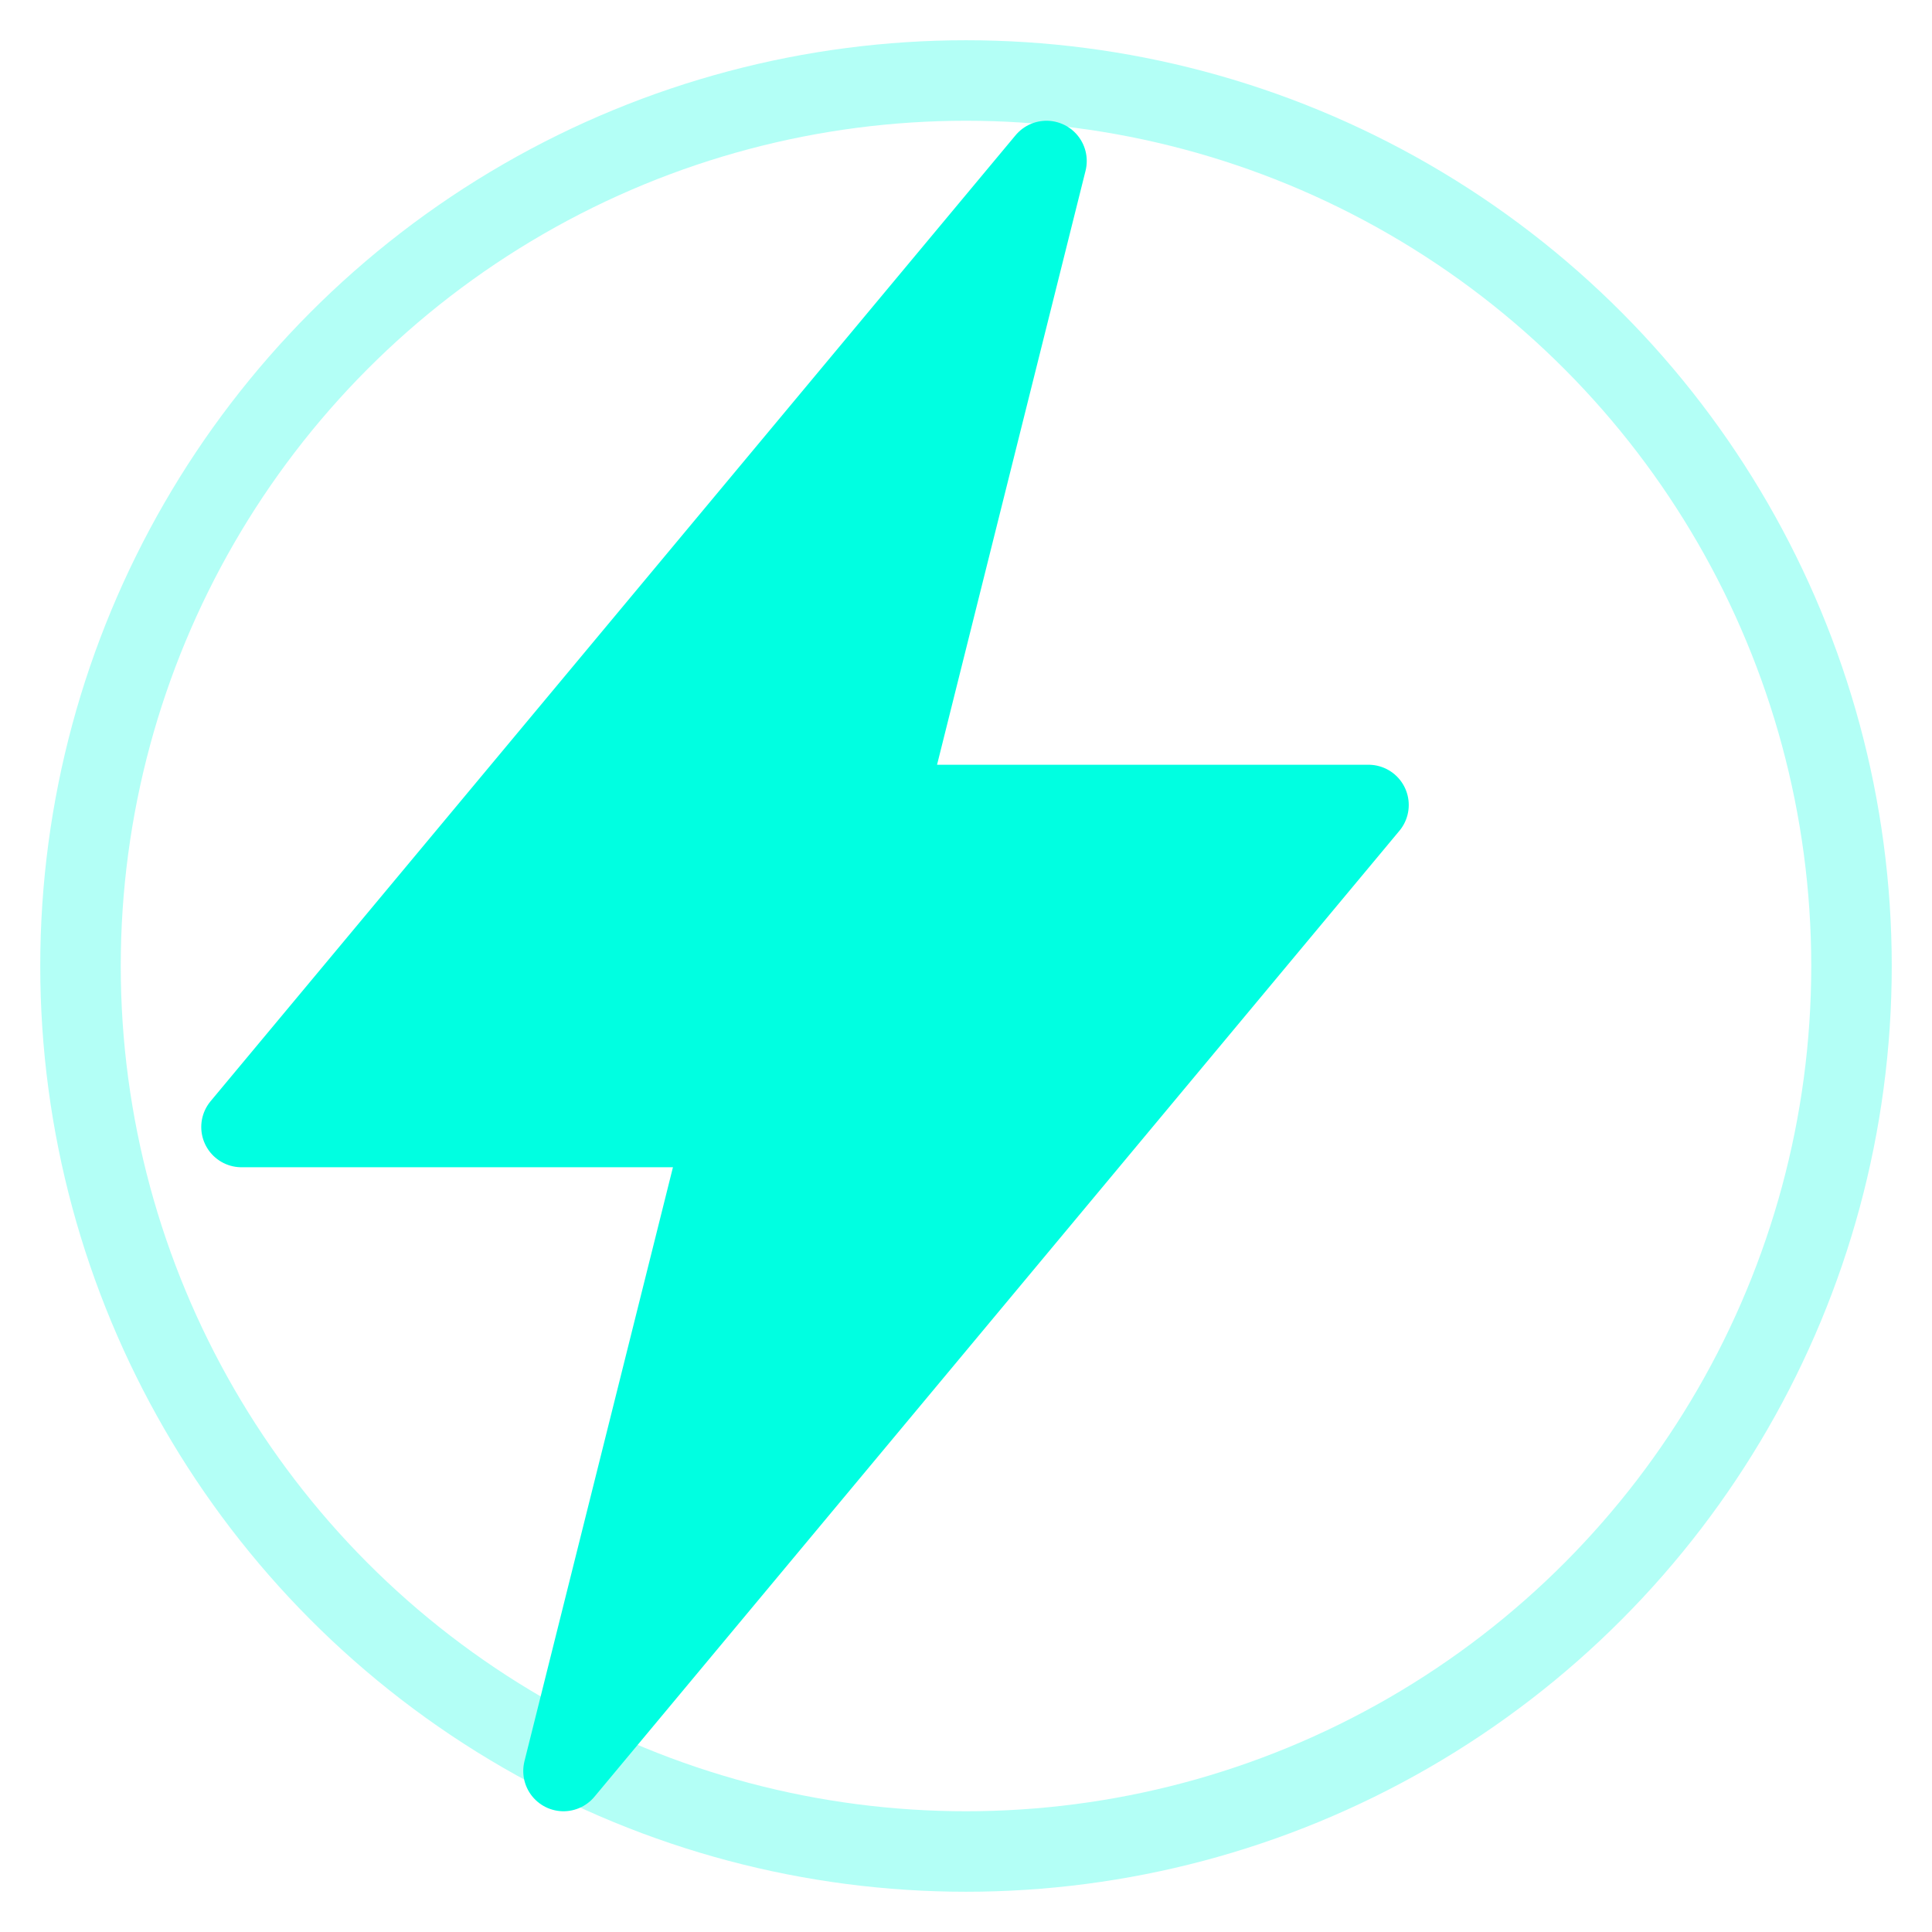
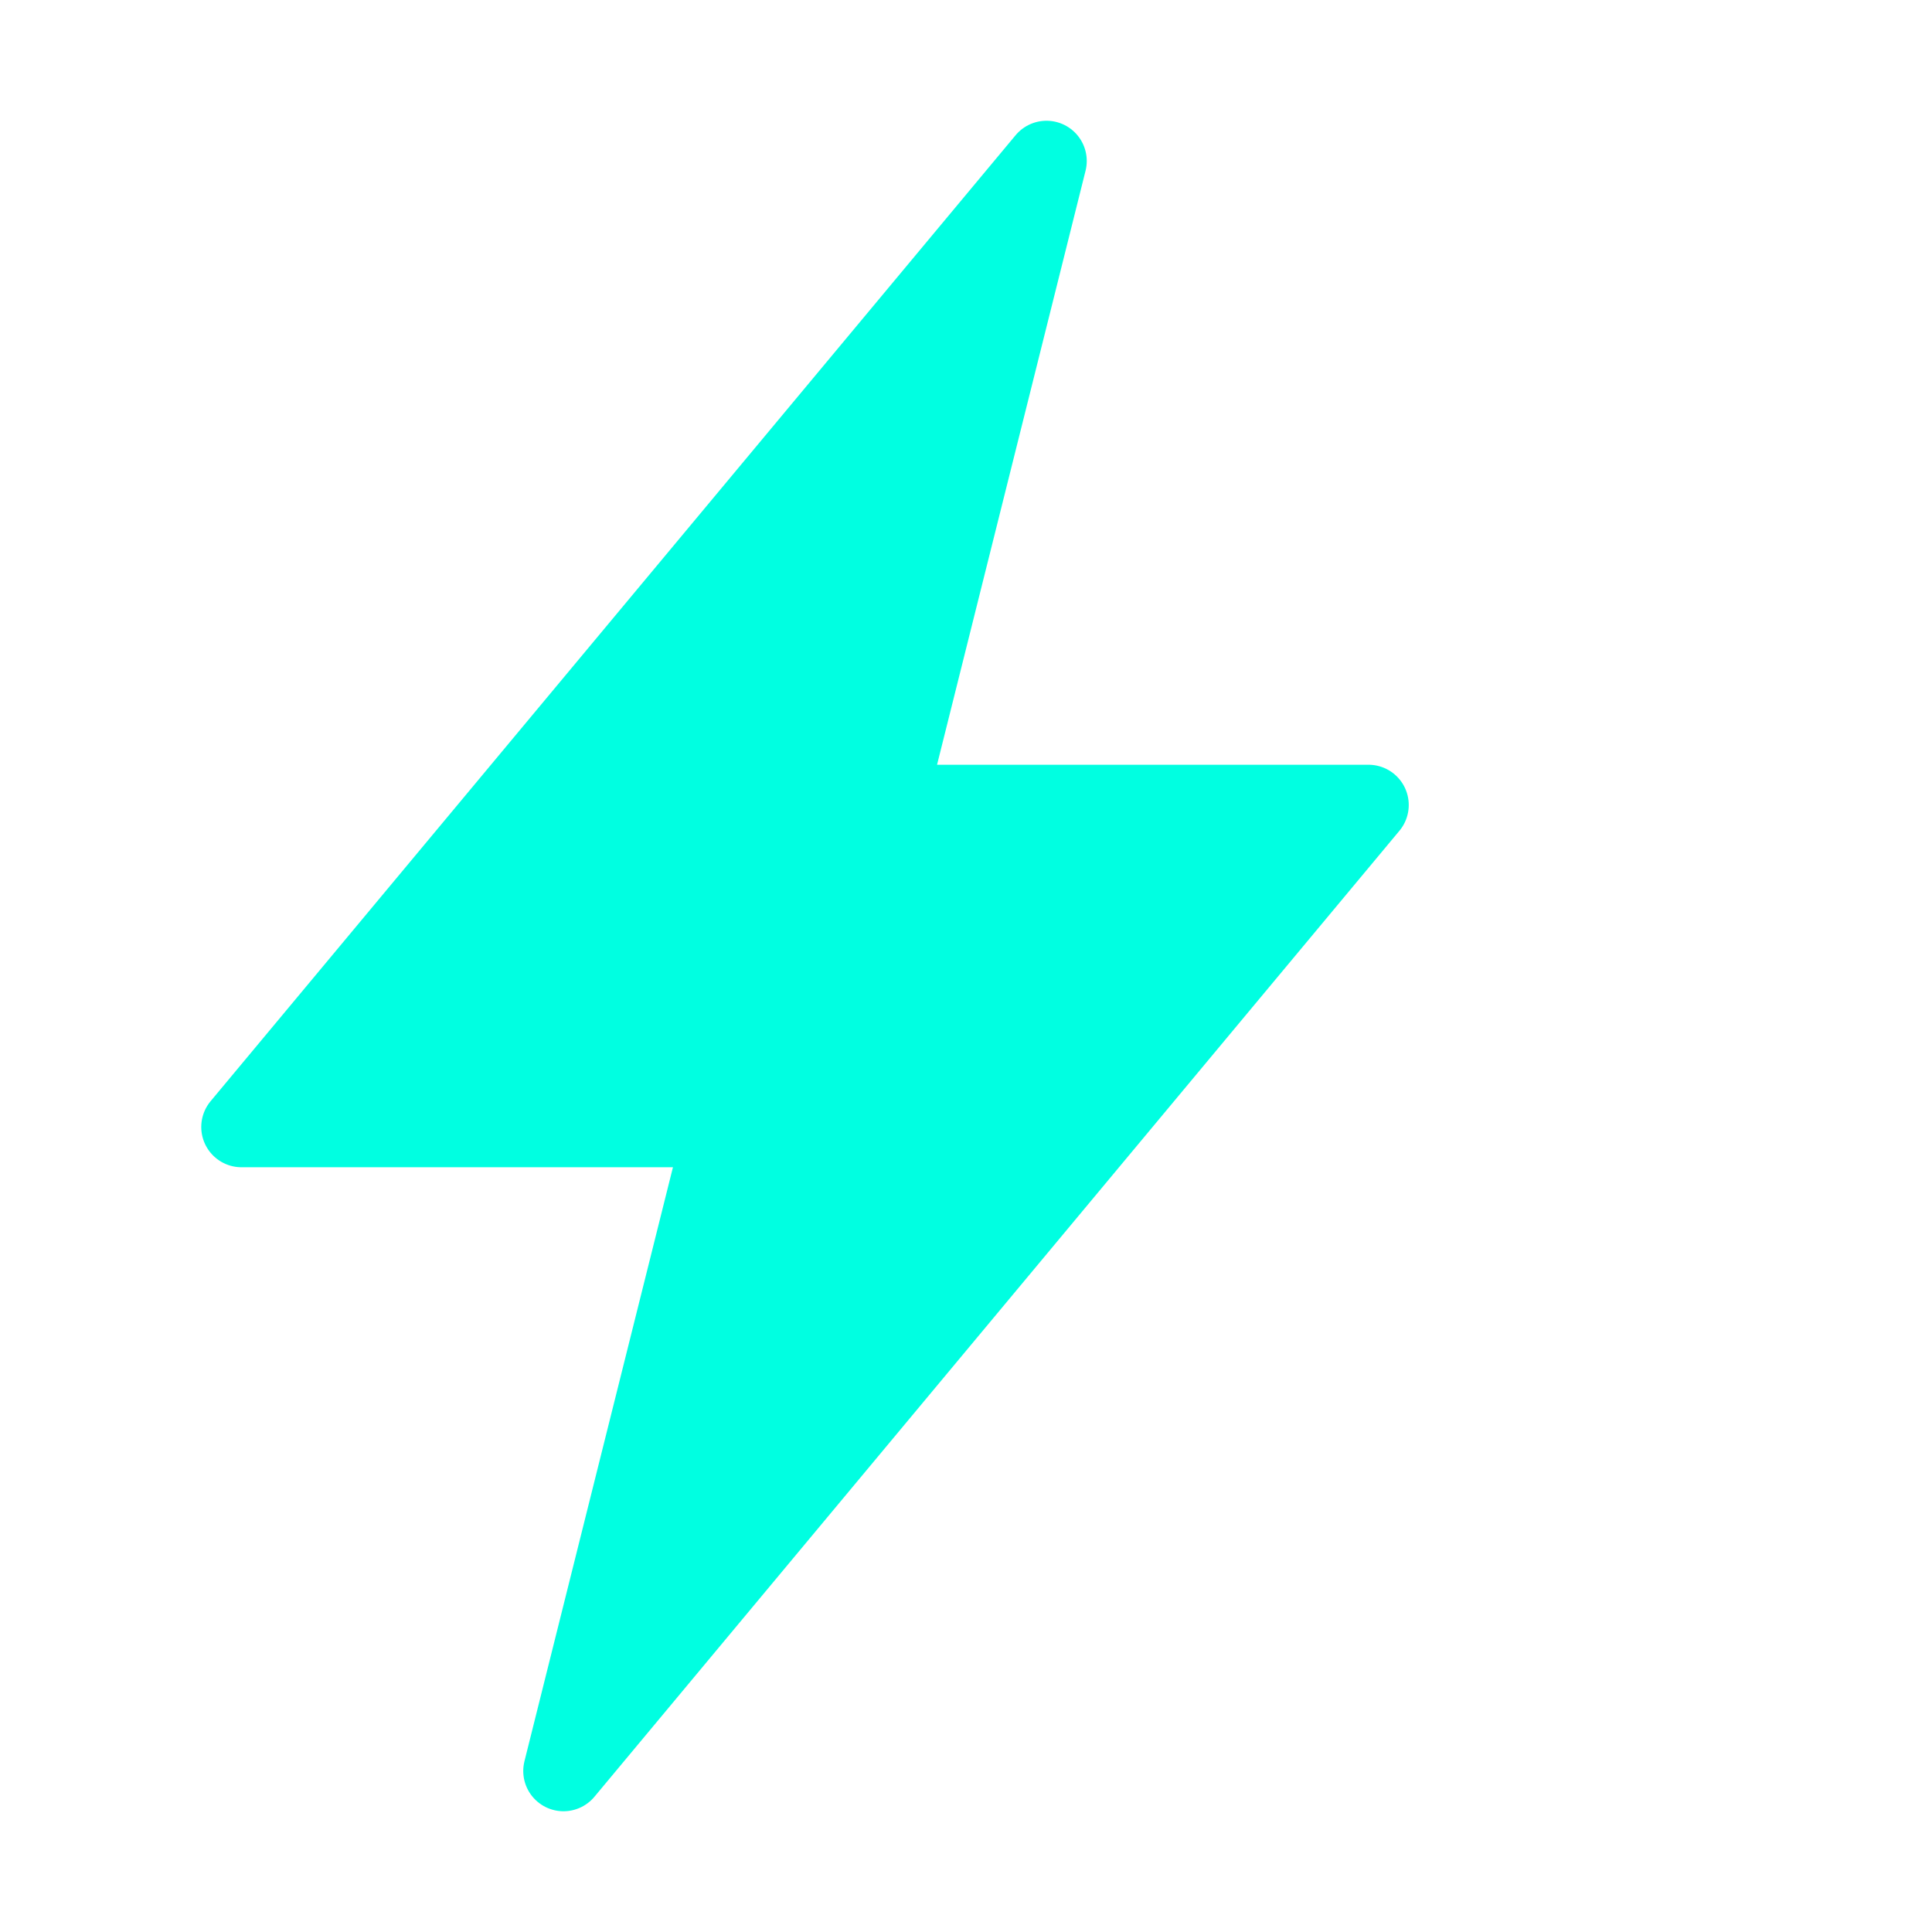
<svg xmlns="http://www.w3.org/2000/svg" width="24" height="24" viewBox="0 0 24 24" fill="none">
  <path d="M13 2L3 14h6l-2 8 10-12h-6l2-8z" fill="#00FFE1" stroke="#00FFE1" stroke-width="1" stroke-linejoin="round" />
-   <circle cx="12" cy="12" r="11" fill="none" stroke="#00FFE1" stroke-width="1" opacity="0.3" />
</svg>